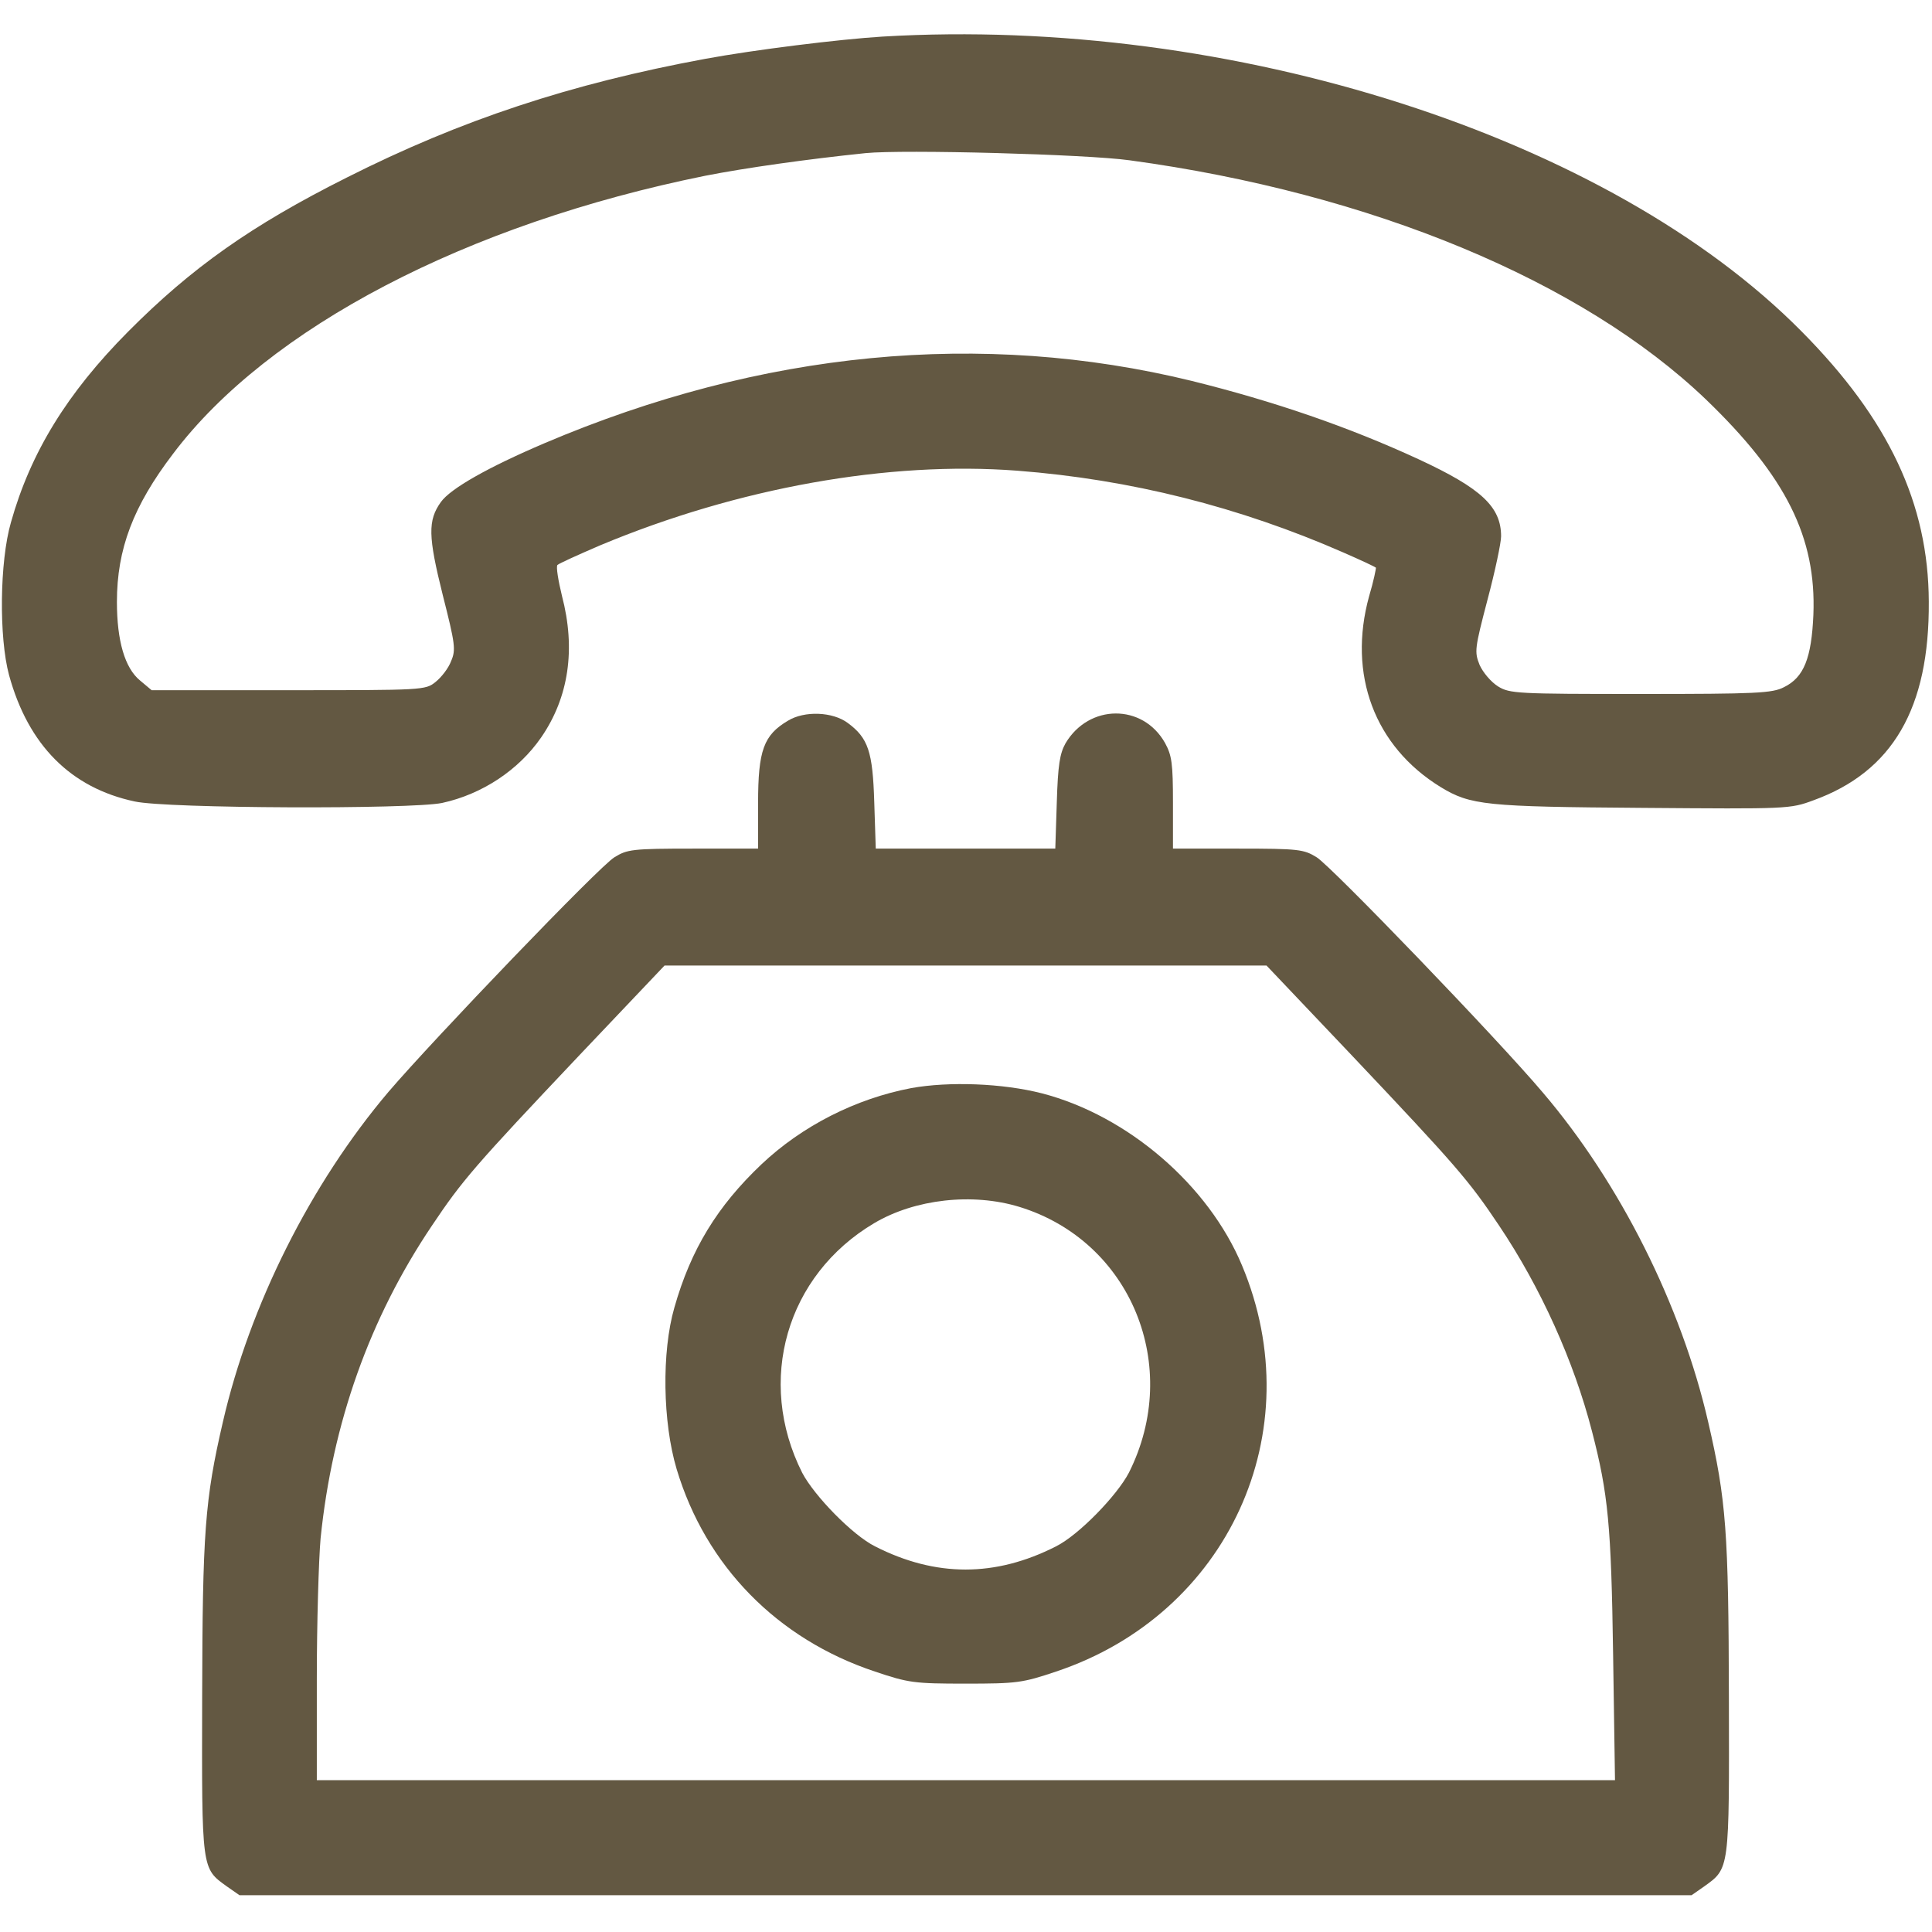
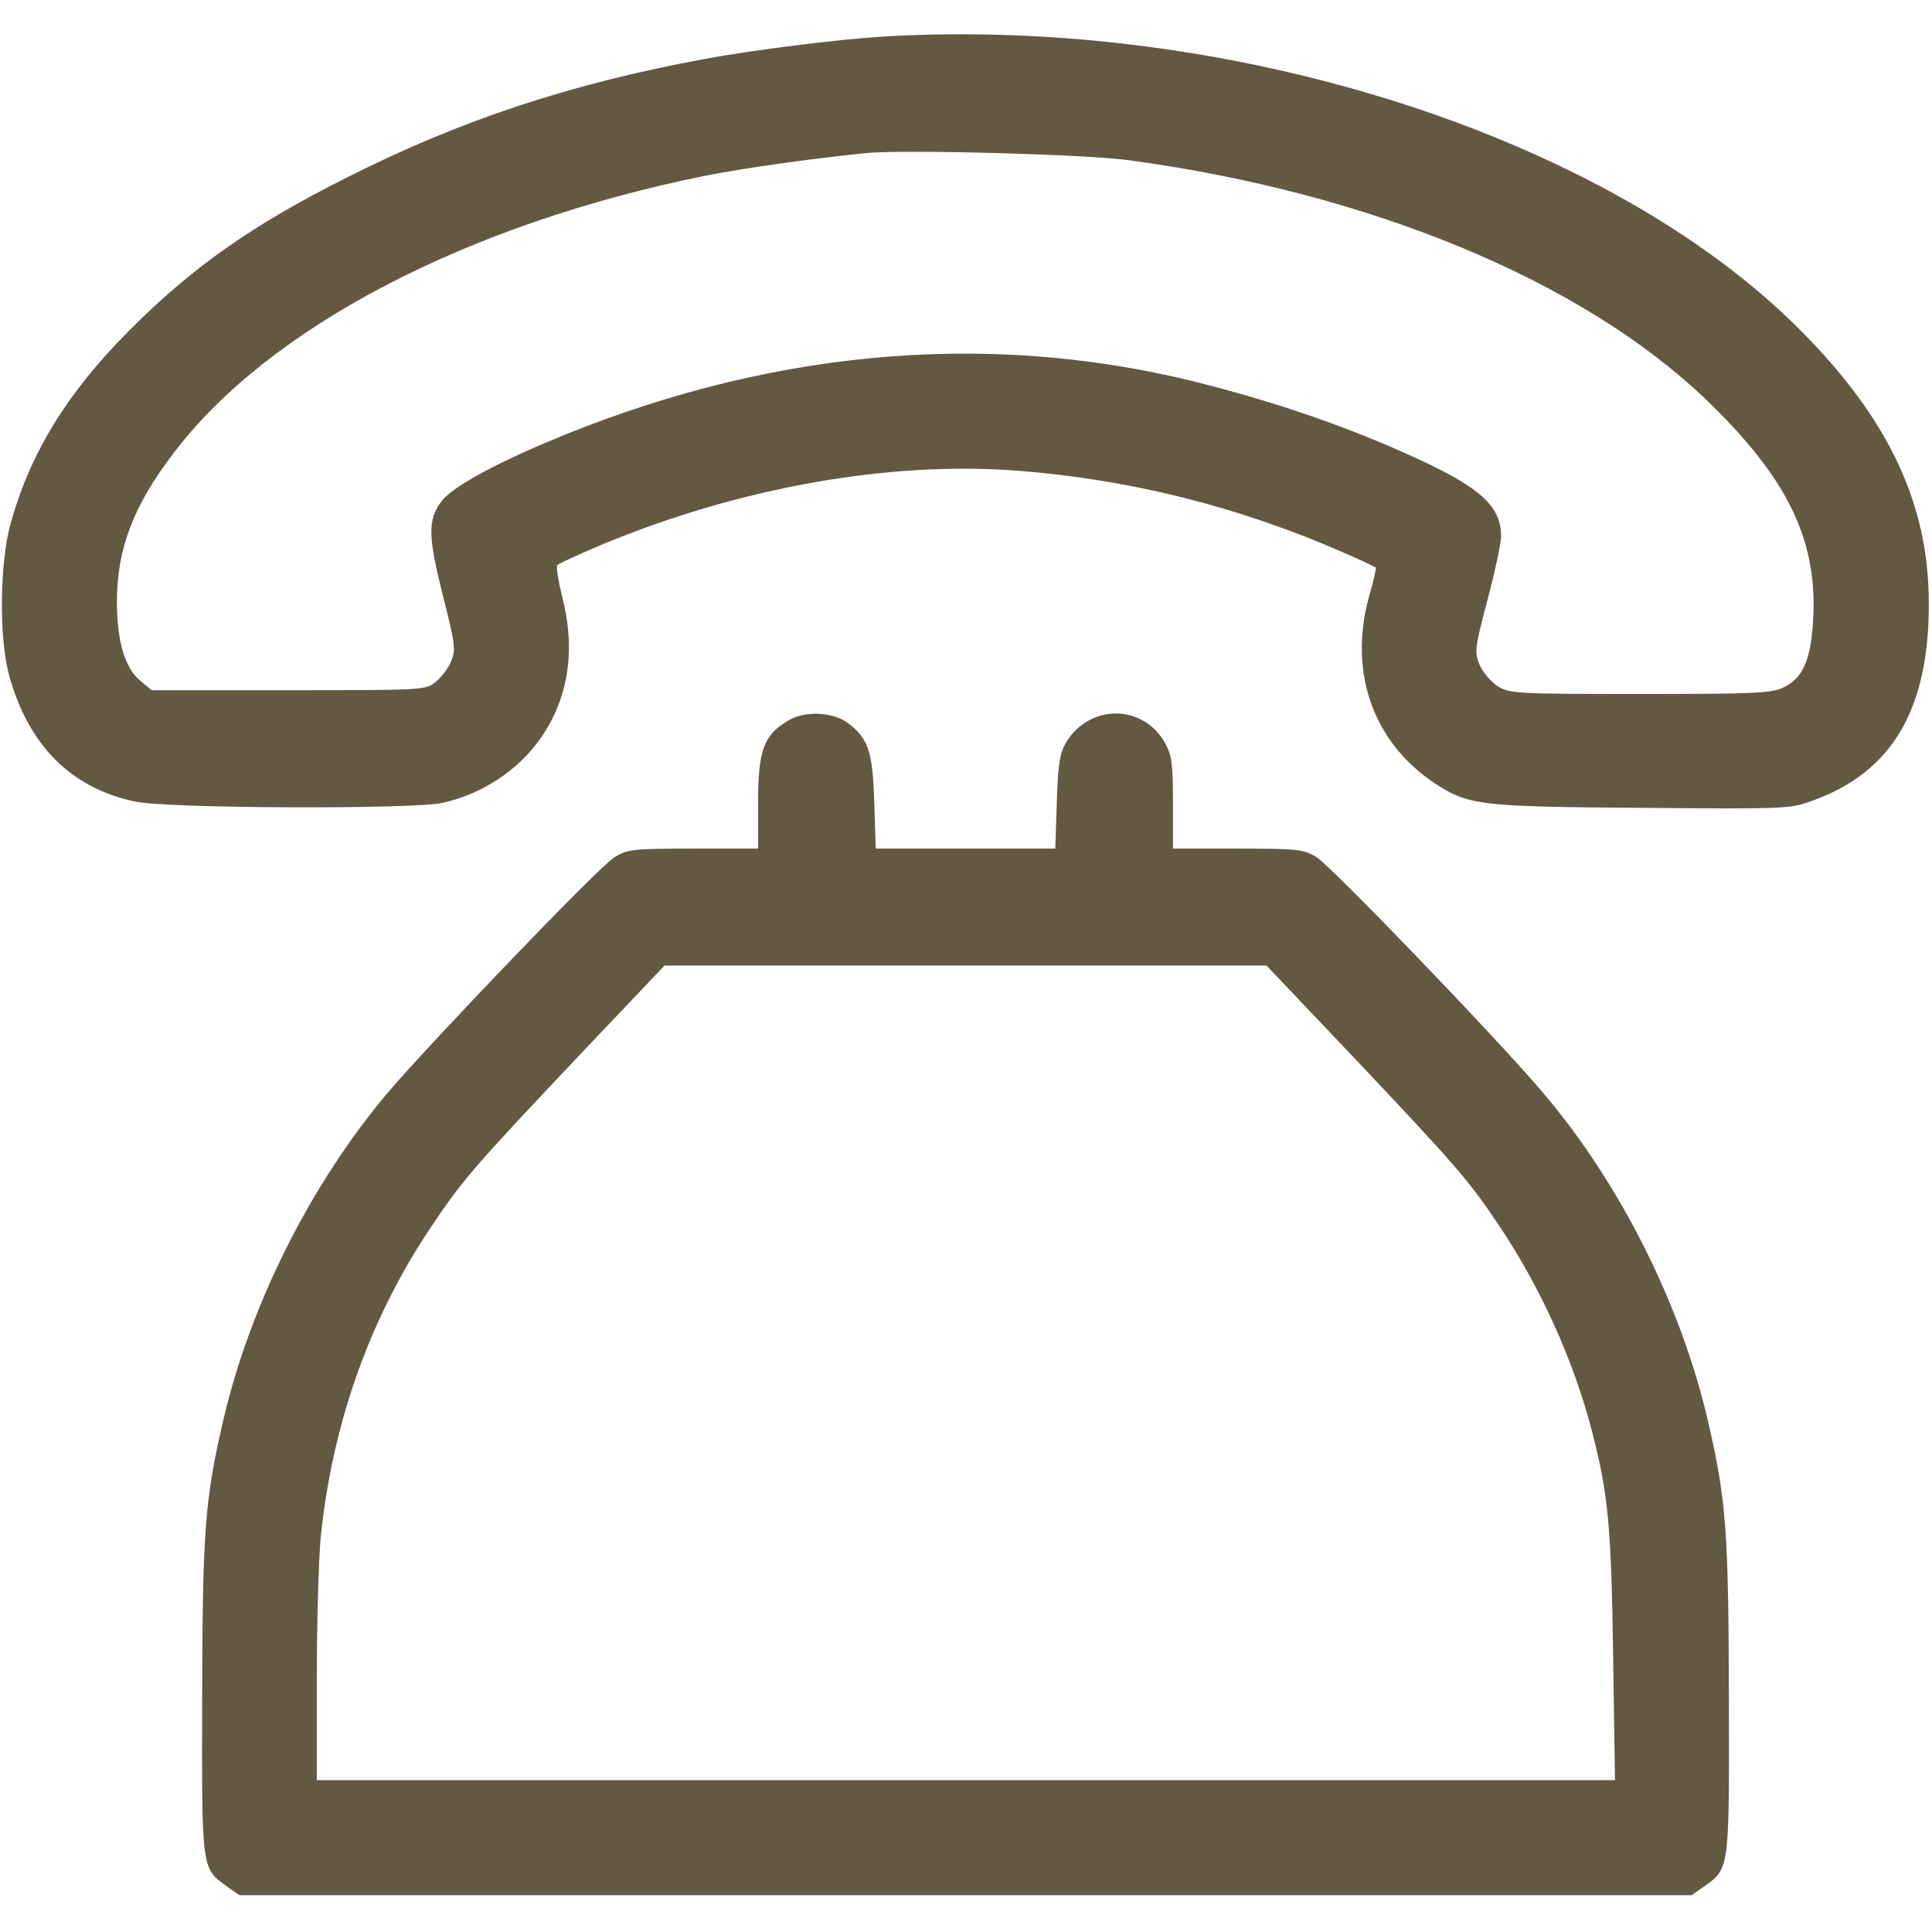
<svg xmlns="http://www.w3.org/2000/svg" width="683" height="683" viewBox="0 0 683 683" fill="none">
  <path d="M312 12.932C296.8 13.866 266.667 17.599 249.333 20.799C201.733 29.599 162.933 42.399 122.533 62.799C88.8 79.732 67.733 94.666 45.333 117.199C23.733 138.932 10.8 159.999 3.867 184.666C-0.133 198.532 -0.4 225.332 3.2 238.666C10 263.466 25.067 278.532 47.6 283.332C59.067 285.866 145.2 286.132 156.267 283.866C170.4 280.799 183.333 272.266 191.333 260.666C201.067 246.532 203.6 229.466 198.667 210.666C197.333 205.199 196.533 200.266 197.067 199.732C197.6 199.199 204.4 196.132 212.133 192.799C260.933 172.399 314.133 162.932 359.6 166.399C399.6 169.466 438.133 179.199 474.933 195.332C481.067 197.999 486.133 200.399 486.4 200.666C486.533 200.799 485.6 205.466 484 210.799C476.4 238.399 485.867 263.866 509.333 278.266C519.867 284.666 525.2 285.199 580.667 285.599C632 285.999 632.8 285.999 641.067 282.932C669.067 272.799 682.133 250.399 681.867 212.666C681.733 178.132 667.733 148.266 636.933 117.199C568.933 48.399 435.6 5.599 312 12.932ZM399.333 56.666C484.8 68.266 559.333 99.332 603.067 141.199C631.467 168.532 642.133 189.999 641.067 217.332C640.4 232.666 637.733 239.466 630.667 242.932C626.533 245.066 621.067 245.332 580 245.332C536.267 245.332 533.733 245.199 529.6 242.666C527.067 241.066 524.267 237.732 523.067 235.066C521.2 230.399 521.333 229.332 525.867 211.999C528.533 201.999 530.667 191.866 530.667 189.599C530.667 179.199 523.733 172.666 501.6 162.399C476.8 150.932 450.4 141.866 421.333 134.666C347.067 116.532 269.333 123.999 192.533 156.666C172.533 165.199 159.333 172.666 155.867 177.466C151.2 183.999 151.333 189.599 156.533 210.399C160.933 227.732 161.2 229.732 159.467 233.732C158.533 236.266 156 239.466 154 241.066C150.4 243.999 149.6 243.999 101.867 243.999H53.6L49.467 240.532C44.133 236.132 41.333 226.532 41.333 212.799C41.333 194.132 47.067 178.932 61.2 160.399C94.8 115.866 164.933 79.199 249.333 62.132C263.6 59.332 285.333 56.266 306 54.132C319.333 52.799 384.133 54.532 399.333 56.666Z" fill="#635842" />
  <path d="M278.533 254.8C270 259.867 268 265.2 268 283.867V300H245.067C223.467 300 221.733 300.267 217.2 303.067C212 306.133 153.067 367.6 137.333 386C109.867 418.4 88.267 461.467 78.8 502.667C72.4 530.267 71.6 541.733 71.467 600C71.333 661.467 71.2 660.4 80.267 666.933L84.667 670H341.333H598L602.4 666.933C611.467 660.4 611.333 661.467 611.2 600C611.067 541.733 610.267 530.267 603.867 502.667C594.4 461.467 572.667 418.133 545.333 386.133C529.467 367.333 470.533 306.133 465.467 303.067C460.933 300.267 459.2 300 437.733 300H414.667V283.867C414.667 269.867 414.267 267.067 411.867 262.667C404 248.667 384.933 248.8 376.667 262.8C374.667 266.4 374 270.4 373.6 283.6L373.067 300H341.333H309.6L309.067 283.6C308.533 265.733 306.933 260.933 299.733 255.6C294.4 251.6 284.4 251.2 278.533 254.8ZM477.733 372.933C514.933 412.267 519.2 417.2 530 433.333C544.667 455.2 556.4 481.2 562.8 506C568.533 528.133 569.6 539.2 570.267 584.933L570.933 629.333H341.467H112V593.467C112 573.733 112.667 551.467 113.333 543.867C117.467 503.2 130.667 466 152.667 433.333C163.467 417.2 167.733 412.267 204.933 372.933L234.933 341.333H341.333H447.733L477.733 372.933Z" fill="#635842" />
-   <path d="M322.133 384.666C302.533 388.399 283.6 397.999 269.2 411.599C253.6 426.399 244.267 441.599 238.4 462.266C233.867 477.999 234.267 502.799 239.2 519.333C249.467 553.599 274.8 579.466 309.333 590.933C321.2 594.933 323.2 595.199 341.333 595.199C359.467 595.199 361.467 594.933 373.333 590.933C434.133 570.666 463.733 506.133 439.067 447.333C427.2 418.933 398.667 394.399 368.4 386.533C354.4 382.933 335.467 382.266 322.133 384.666ZM360.4 426.666C399.867 438.799 418 483.066 399.067 520.666C394.8 528.799 381.333 542.666 373.333 546.666C351.867 557.599 330.8 557.599 309.333 546.666C301.333 542.666 287.867 528.799 283.6 520.666C267.2 488.133 278 450.799 309.067 432.399C323.467 423.866 343.867 421.599 360.4 426.666Z" fill="#635842" />
</svg>